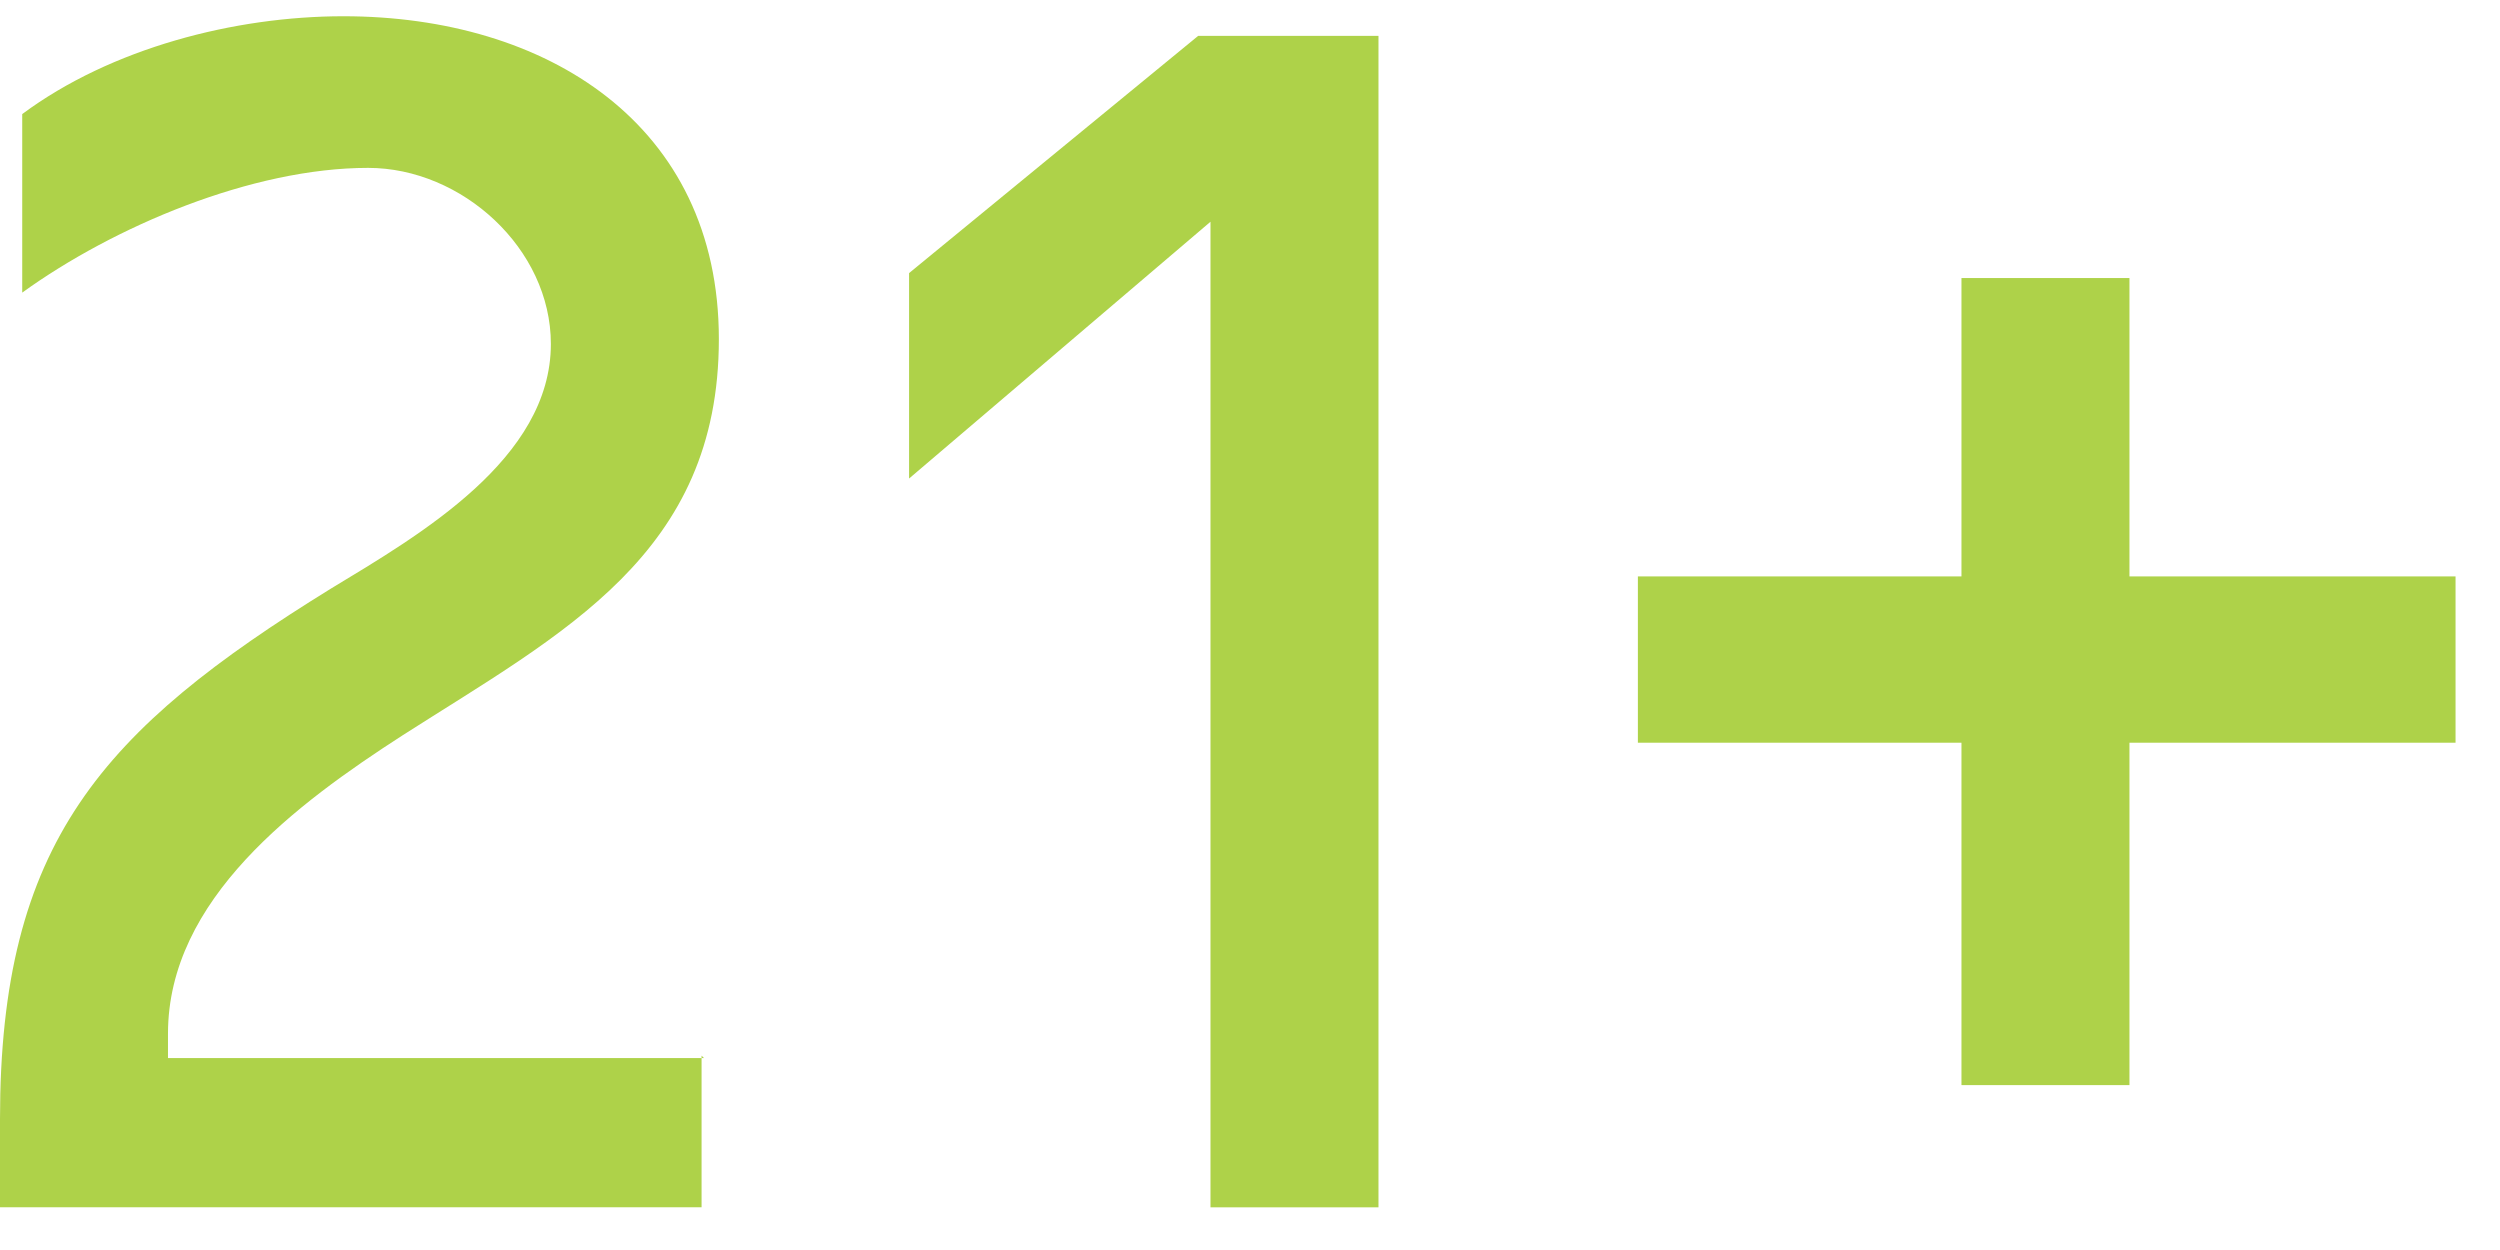
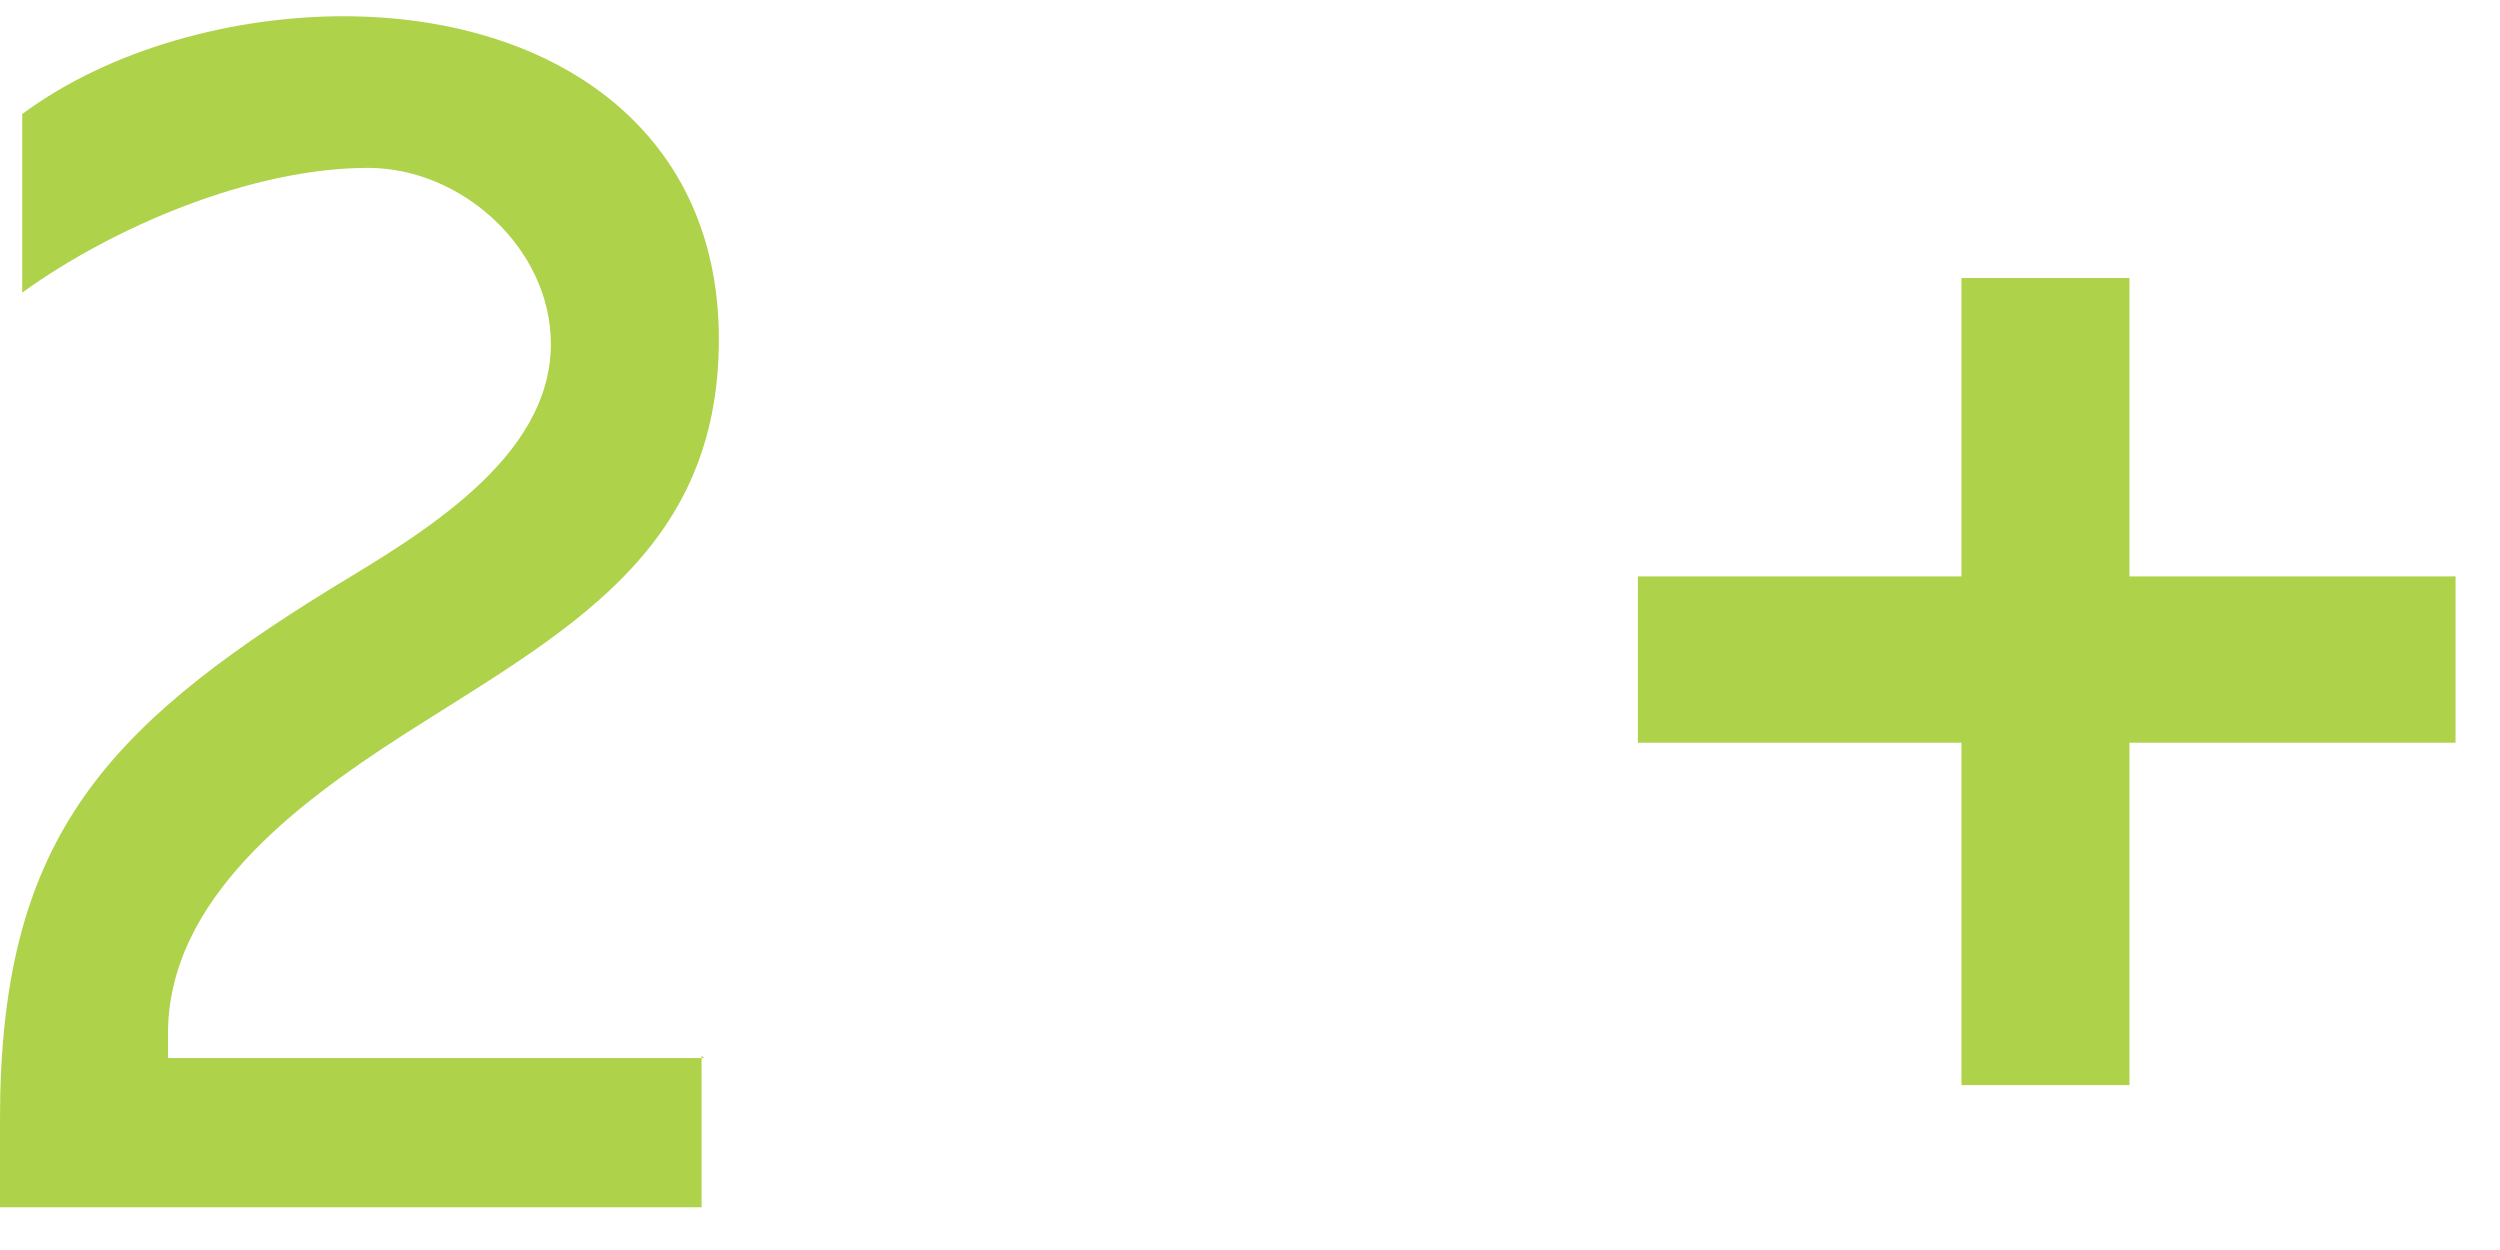
<svg xmlns="http://www.w3.org/2000/svg" fill="none" viewBox="0 0 46 23" height="23" width="46">
  <path fill="#AED249" d="M12.909 19.424V22.214H0V20.594C0 15.509 1.864 13.439 6.091 10.829C7.727 9.839 10.136 8.444 10.136 6.329C10.136 4.574 8.5 3.089 6.773 3.089C4.636 3.089 2.091 4.169 0.409 5.384V2.099C2.045 0.884 4.318 0.299 6.318 0.299C10.046 0.299 13.227 2.279 13.227 6.239C13.227 10.199 10.364 11.639 7.409 13.529C5.455 14.789 3.091 16.544 3.091 19.019V19.469H12.954L12.909 19.424Z" />
-   <path fill="#AED249" d="M16.727 8.805V5.025L22.046 0.66H25.364V22.215H22.273V4.08L16.727 8.805Z" />
  <path fill="#AED249" d="M36.091 5.116H39.182V10.606H45.182V13.666H39.182V19.966H36.091V13.666H30.137V10.606H36.091V5.116Z" />
</svg>